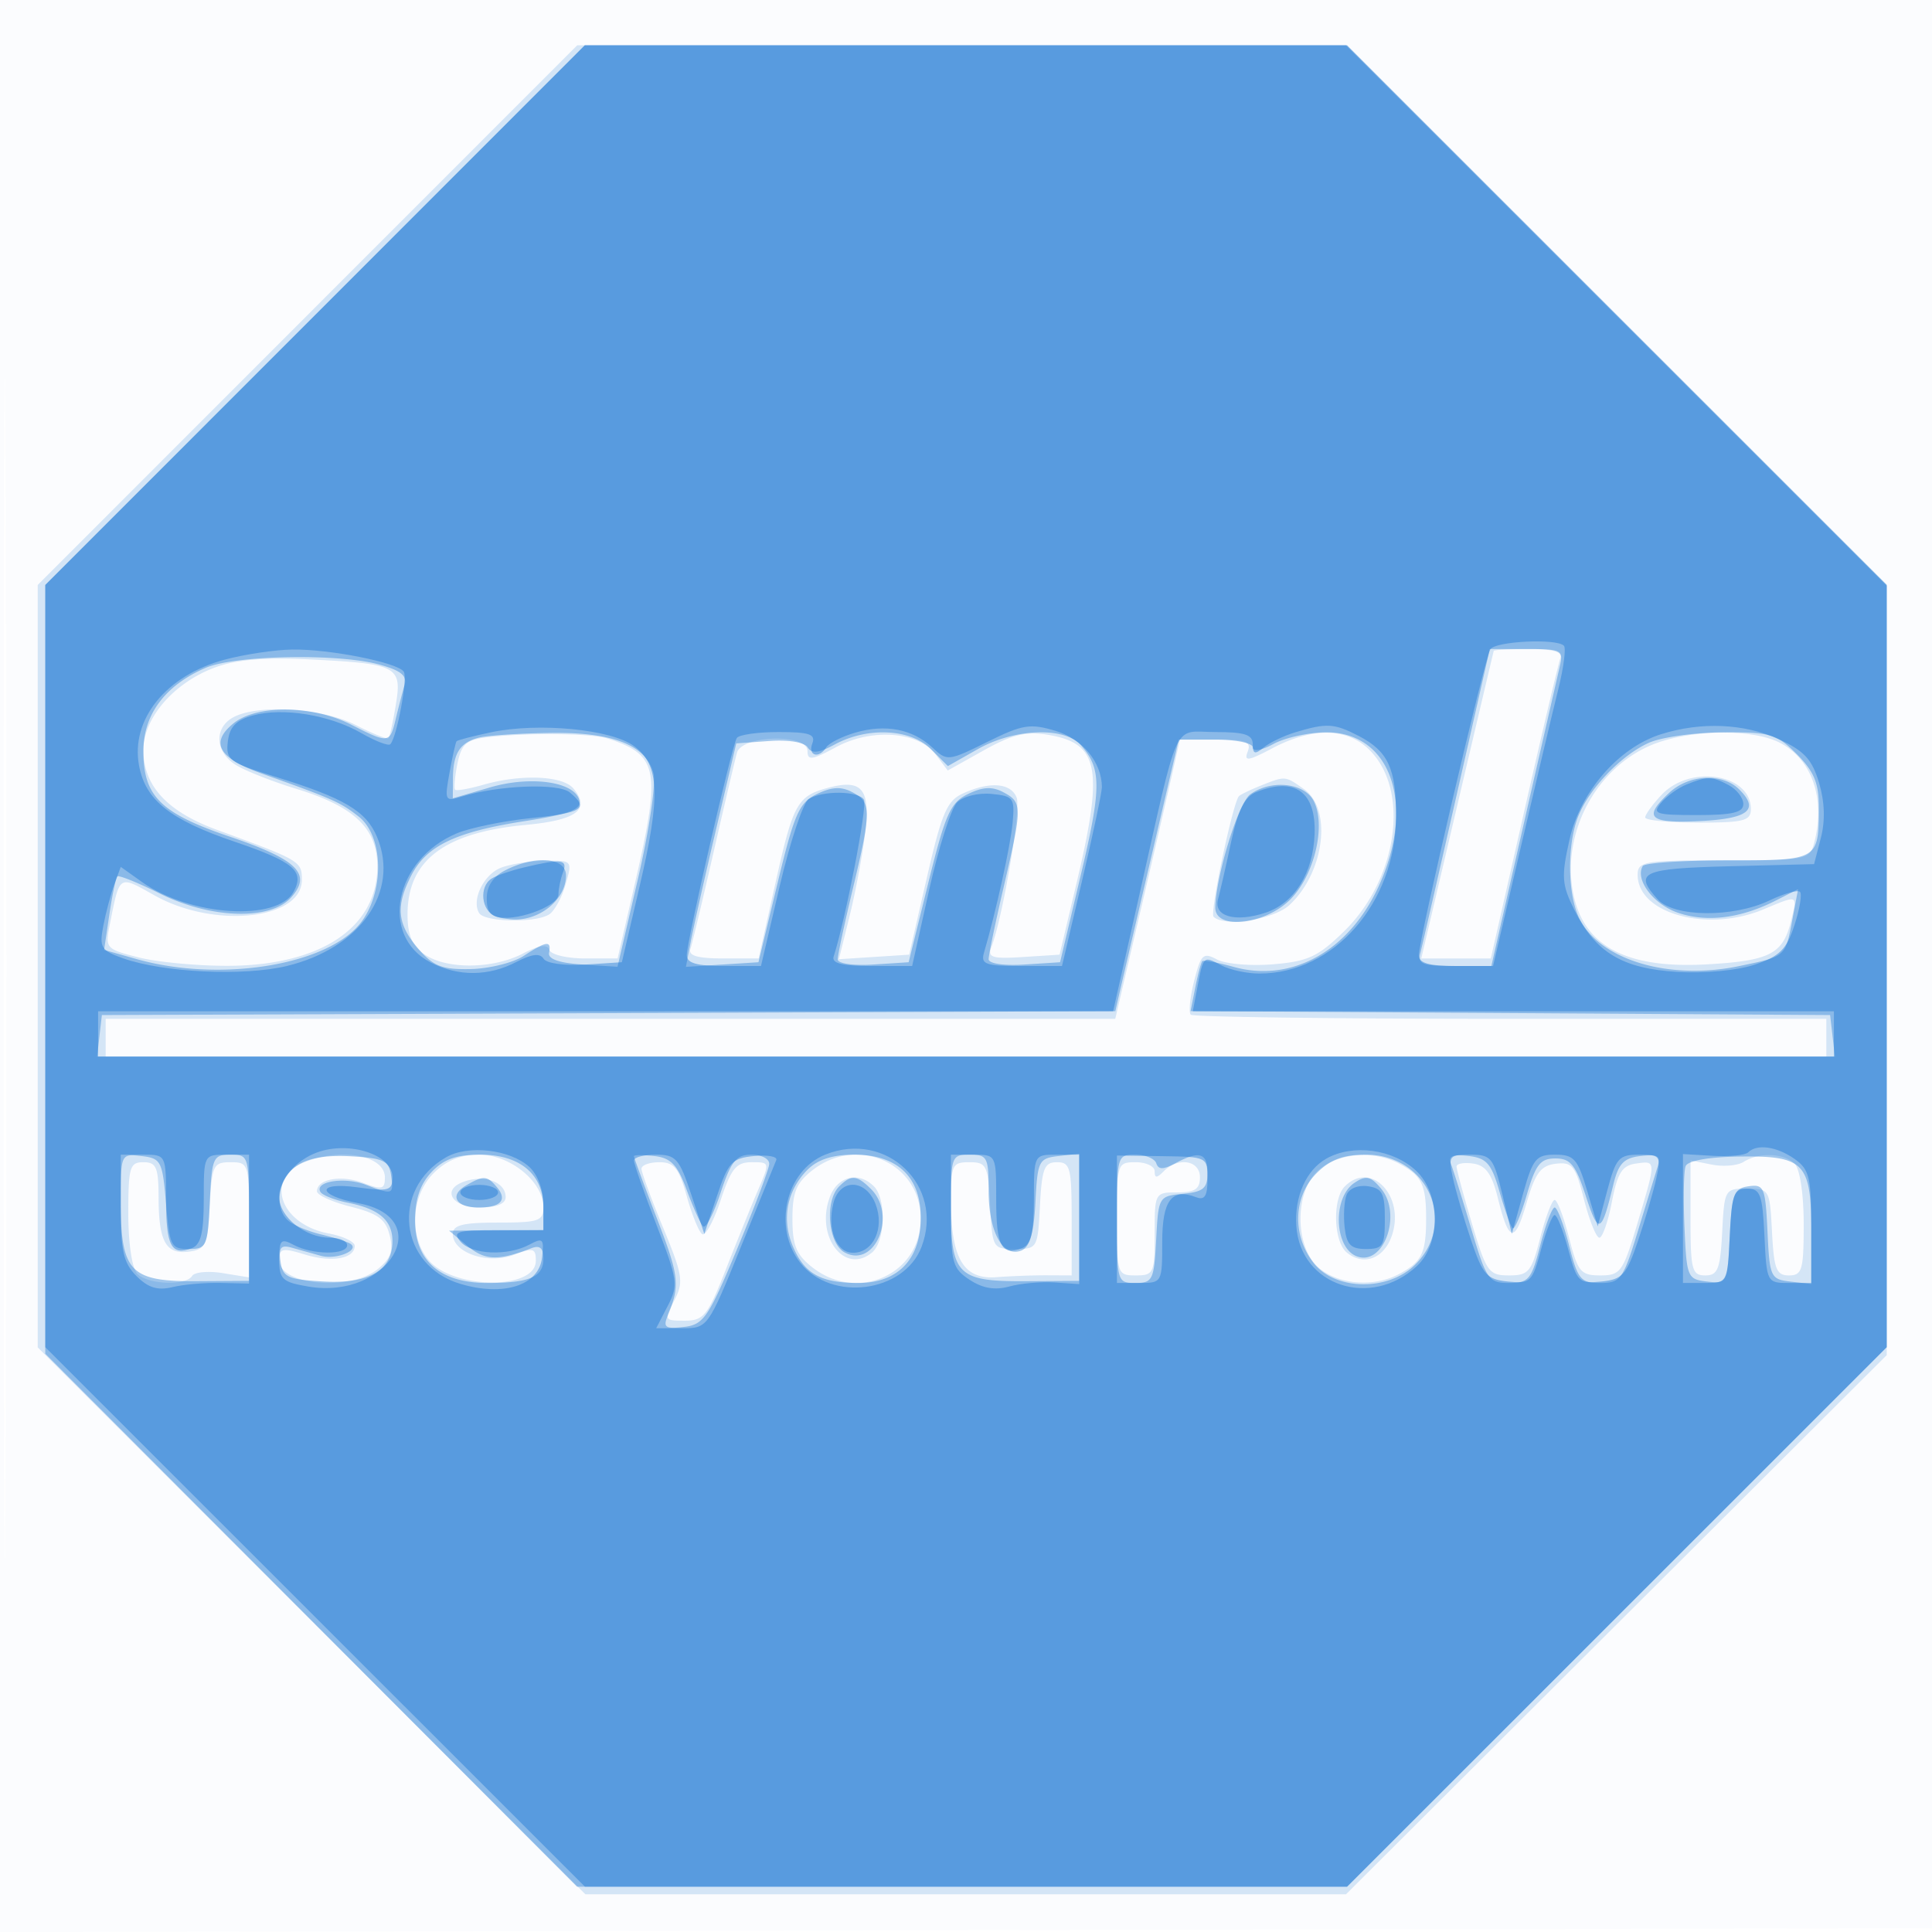
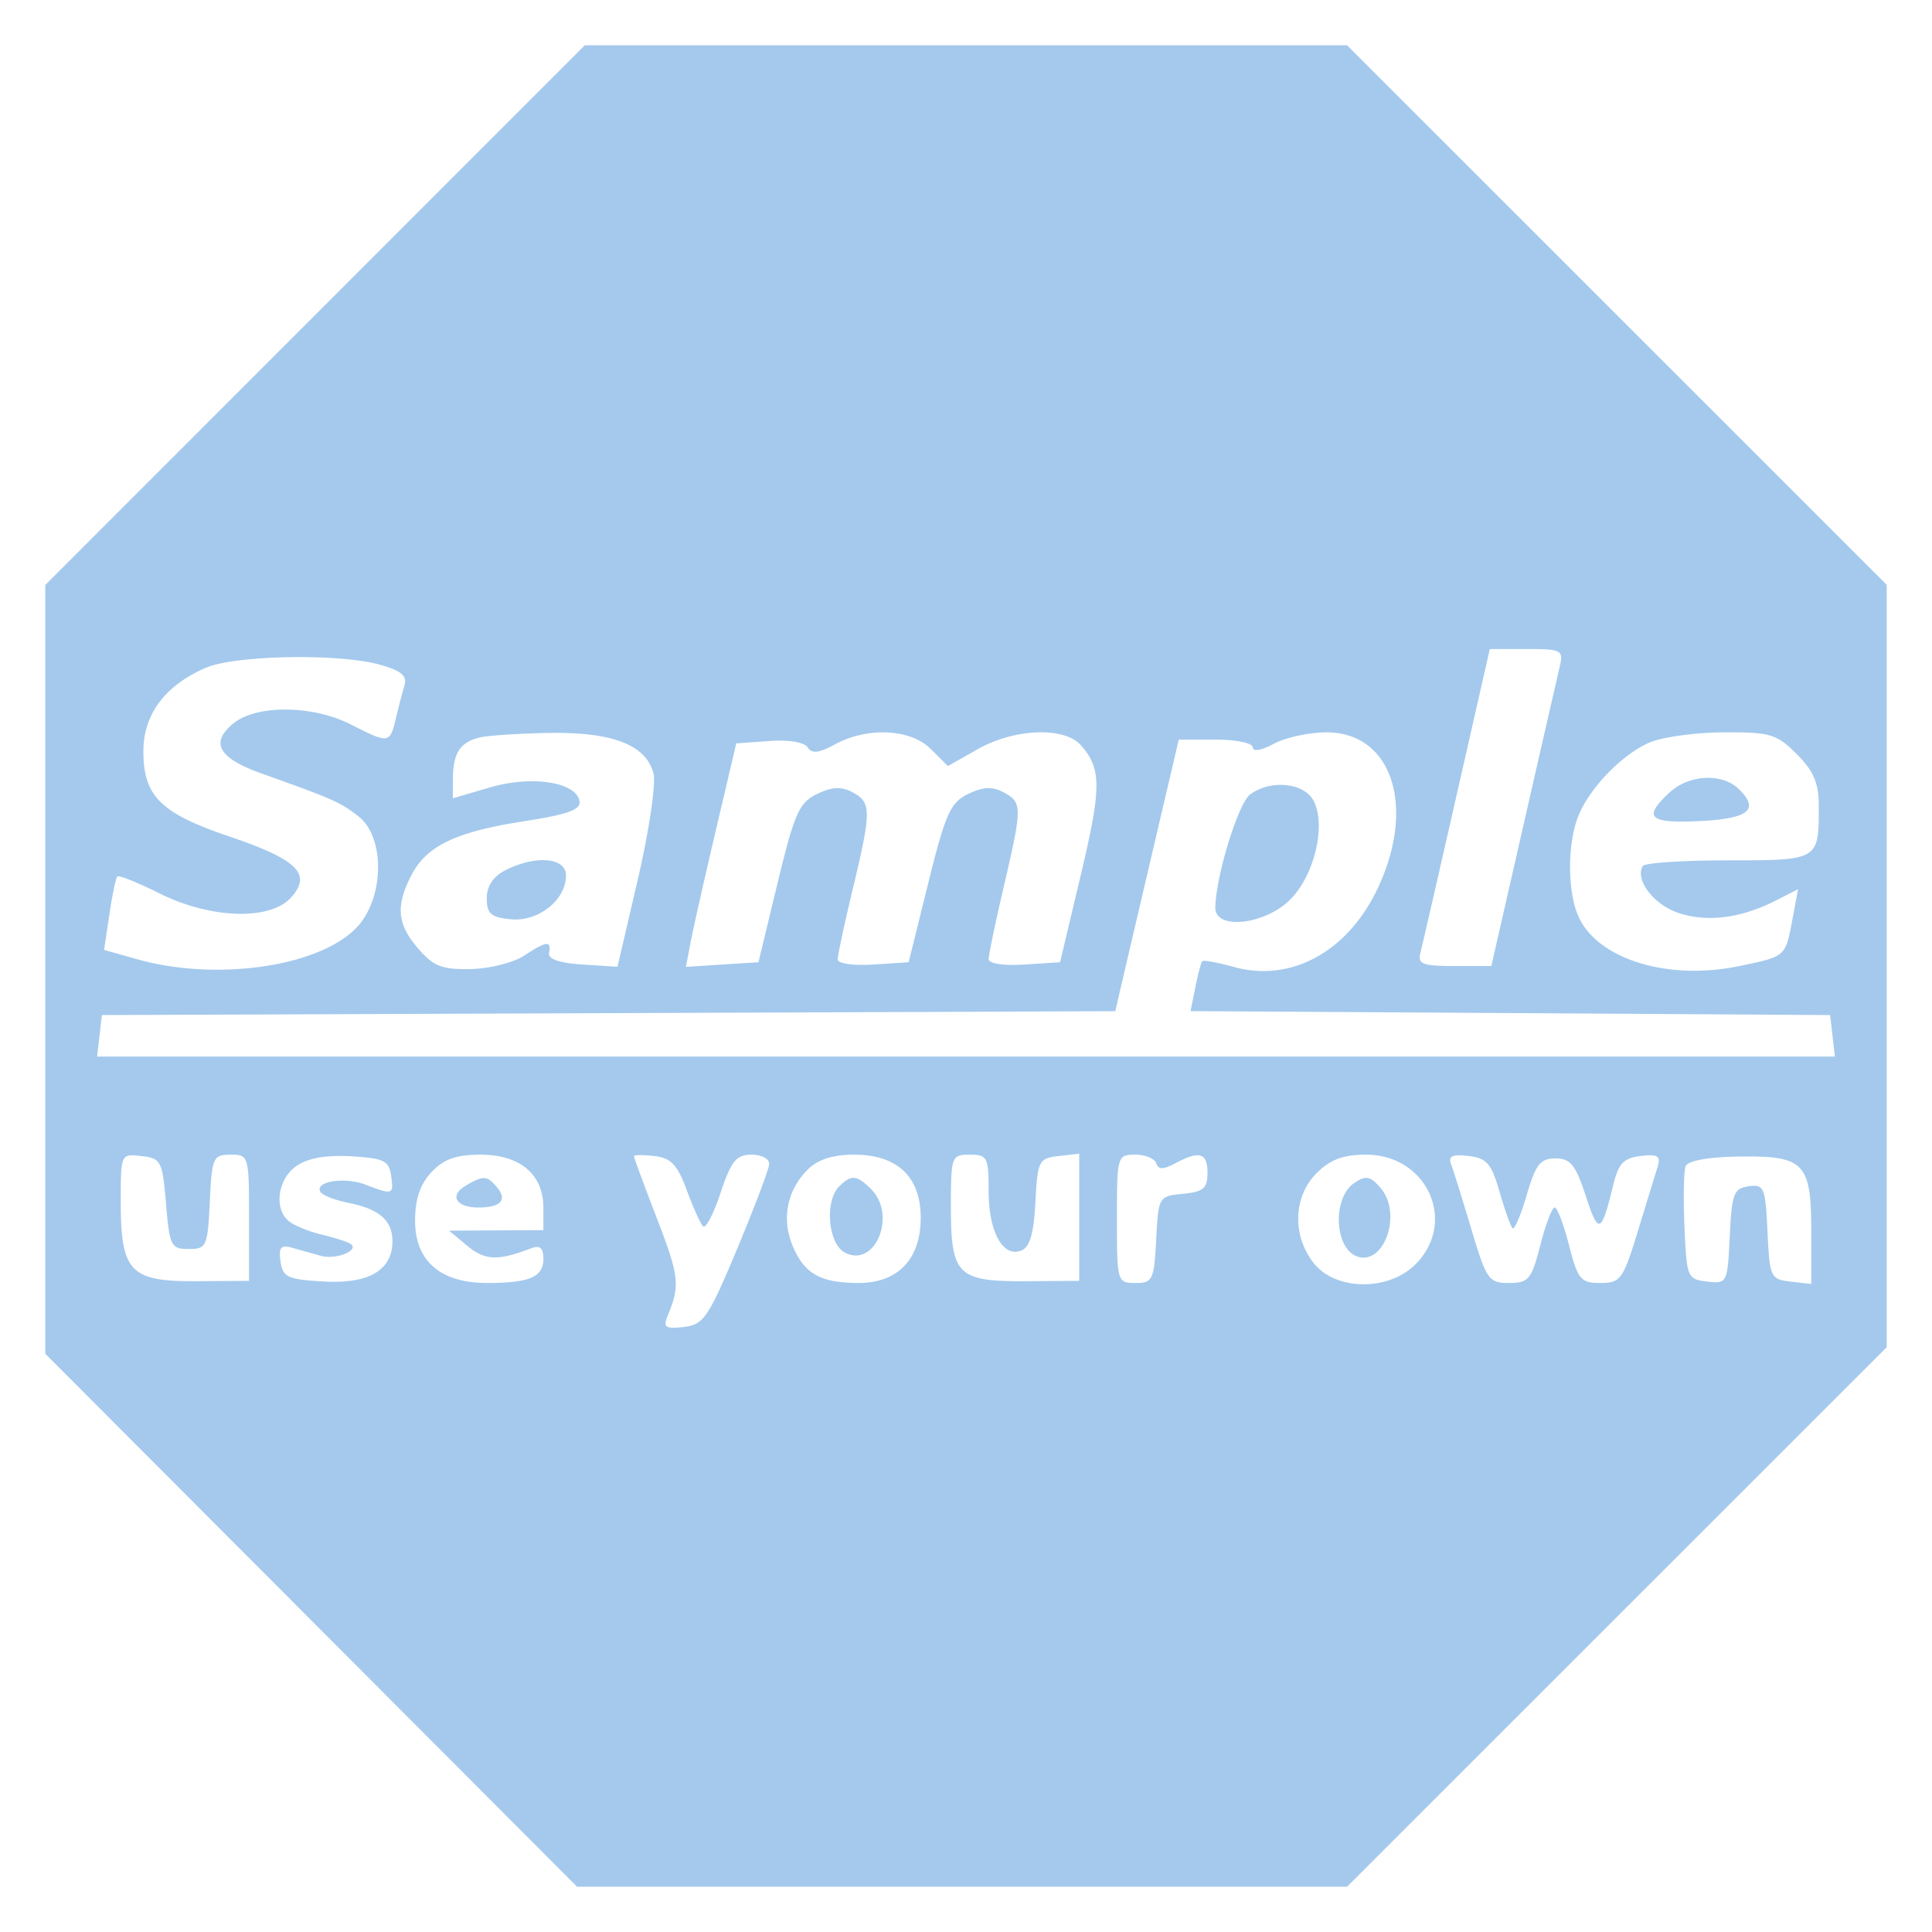
<svg xmlns="http://www.w3.org/2000/svg" width="256" height="256">
-   <path fill="#1976D2" fill-opacity=".016" fill-rule="evenodd" d="M0 128.004v128.004l128.25-.254 128.25-.254.254-127.75L257.008 0H0zm.485.496c0 70.4.119 99.053.265 63.672s.146-92.98 0-128S.485 58.1.485 128.5" />
-   <path fill="#1976D2" fill-opacity=".175" fill-rule="evenodd" d="M40.745 41.755 5 77.51v101.027l36.282 36.231L77.564 251h100.792l35.822-35.719L250 179.562V77.49l-35.755-35.745L178.49 6h-102zM197.926 86.25c-.041.138-2.218 9.362-4.838 20.5L188.325 127h9.219l4.37-19.25c2.402-10.588 4.578-19.812 4.834-20.5.331-.887-.874-1.25-4.141-1.25-2.534 0-4.641.112-4.681.25M28.5 88.436C23.056 90.45 19 95.123 19 99.381c0 4.752 3.151 8.165 9.773 10.587C39.789 113.998 40 114.122 40 116.586c0 5.268-11.566 6.504-19.478 2.082-4.882-2.729-4.625-2.898-5.998 3.951-.604 3.011-.471 3.157 3.868 4.25 2.472.622 7.782 1.121 11.801 1.109C42.467 127.941 50 122.936 50 114.817c0-5.042-3.024-7.94-10.747-10.298-3.164-.965-6.766-2.388-8.003-3.16-2.761-1.724-2.921-4.929-.316-6.324 3.289-1.76 11.789-1.217 16.203 1.035 2.231 1.138 4.187 1.926 4.346 1.75s.594-2.173.968-4.438c.843-5.104.209-5.436-11.451-6.008-5.938-.292-9.706.029-12.5 1.062m35.864 9.279c-2.583.325-3.245.942-3.757 3.5-.341 1.707-.475 3.25-.298 3.428.178.177 1.866-.12 3.751-.66 5.002-1.435 10.513-1.202 11.929.504 2.307 2.78.453 4.183-6.371 4.82C58.885 110.309 54 114.018 54 121.166c0 2.711.603 4.143 2.223 5.277 2.888 2.023 9.044 1.988 13.033-.075 2.182-1.129 3.272-1.283 3.533-.5.208.623 2.328 1.132 4.712 1.132h4.335l2.252-9.75c3.535-15.302 3.184-17.198-3.588-19.4-2.156-.701-11.048-.776-16.136-.135m46.386 1.299c-3.136 1.701-3.75 1.784-3.75.51 0-2.349-8.694-2.139-9.352.226-.267.963-1.669 6.925-3.115 13.25s-2.819 12.063-3.05 12.75c-.297.883.968 1.25 4.311 1.25h4.73l2.28-10.217c2.299-10.306 2.862-11.312 6.944-12.4 4.468-1.19 5.588.154 4.904 5.888-.343 2.876-1.27 7.84-2.06 11.031l-1.436 5.801 4.658-.301 4.658-.302 2.323-10.116c1.994-8.682 2.676-10.277 4.811-11.25 3.561-1.623 6.355-1.4 7.109.567.589 1.532-1.841 15.859-3.361 19.819-.52 1.354.128 1.553 4.217 1.29l4.831-.31 2.253-9.5c3.62-15.259 2.979-18.536-3.845-19.643-2.873-.467-4.735-.011-8.457 2.069l-4.773 2.668-1.597-2.116c-2.318-3.074-8.51-3.525-13.233-.964m57.855.128c-3.238 1.708-3.791 1.785-3.281.456.509-1.327-.2-1.598-4.184-1.598h-4.797l-1.183 5.25a3380 3380 0 0 1-4.284 18.5l-3.1 13.25H14v5h228v-5h-41.833c-23.009 0-42.08-.247-42.382-.548s-.1-2.315.448-4.474c.898-3.537 1.198-3.818 3.025-2.84 1.116.597 4.457.885 7.425.638 4.631-.384 5.963-1.001 9.4-4.357 7.125-6.958 8.778-18.649 3.396-24.031-2.977-2.977-7.53-3.064-12.874-.246m49.816-.246c-7.008 3.183-11.304 11.273-10.06 18.942 1.203 7.409 6.897 10.578 17.87 9.943 8.435-.489 10.075-1.375 11.164-6.031.753-3.218.873-3.178-3.741-1.25-7.417 3.099-16.654.563-16.654-4.573 0-1.79.81-1.927 11.383-1.927 10.96 0 11.406-.084 11.987-2.25 1.561-5.826-.228-11.108-4.515-13.325-3.839-1.985-12.543-1.75-17.434.471m-51.384 5.214c-1.355.541-2.645 1.165-2.867 1.387-.797.797-3.887 15.453-3.368 15.972 1.403 1.403 7.983.38 10.071-1.565 4.633-4.316 5.674-12.707 1.904-15.347-2.531-1.773-2.436-1.766-5.74-.447m53.137 1.204c-1.196 1.273-2.174 2.623-2.174 3 0 .378 3.15.686 7 .686 6.074 0 7-.238 7-1.8 0-4.659-8.019-5.937-11.826-1.886m-153.836 9.685c-2.288.922-3.89 4.299-2.844 5.992.741 1.198 7.462 1.324 9.274.173.698-.442 1.679-2.235 2.18-3.984.909-3.169.899-3.18-2.768-3.117-2.024.035-4.653.456-5.842.936m-26 39c-5.334 2.15-3.256 8.231 3.227 9.447 1.889.355 3.435 1.088 3.435 1.631 0 1.708-3.047 2.244-6.588 1.157-3.002-.921-3.412-.832-3.412.743 0 3.324 9.351 4.179 13.04 1.192 1.747-1.415 2.11-2.436 1.594-4.49-.533-2.126-1.565-2.885-5.15-3.787-2.466-.621-4.484-1.54-4.484-2.042 0-1.627 3.223-2.204 6.147-1.1 2.482.936 2.853.841 2.853-.73 0-2.914-5.747-4.003-10.662-2.021m17.117 1.456c-2.956 2.955-3.285 8.308-.705 11.465 3.222 3.942 14.25 4.057 14.25.148 0-1.68-.332-1.769-2.93-.789-3.441 1.3-8.07-.282-8.07-2.758 0-1.192 1.296-1.521 6-1.521 5.378 0 6-.212 6-2.045 0-3.354-4.402-6.955-8.5-6.955-2.479 0-4.351.76-6.045 2.455m50.18-.382c-2.126 1.672-2.635 2.913-2.635 6.427s.509 4.755 2.635 6.427c5.972 4.698 14.365.943 14.365-6.427s-8.393-11.125-14.365-6.427m67.226-.161c-3.385 2.74-3.385 10.436 0 13.176 2.657 2.152 7.187 2.482 10.455.762 3.07-1.616 3.653-2.789 3.653-7.35s-.583-5.734-3.653-7.35c-3.268-1.72-7.798-1.39-10.455.762m56.186-.962c-.799.505-2.712.667-4.25.359L224 153.75v7.625c0 6.893.187 7.625 1.95 7.625 1.673 0 1.993-.818 2.25-5.75.295-5.656.349-5.75 3.3-5.75s3.005.094 3.3 5.75c.257 4.932.577 5.75 2.25 5.75 1.742 0 1.95-.725 1.95-6.8 0-3.956-.502-7.302-1.2-8-1.419-1.419-4.712-1.542-6.753-.25M17 160.8c0 3.956.502 7.302 1.2 8 1.42 1.42 6.433 1.603 7.259.266.318-.514 2.144-.68 4.059-.369l3.482.565v-7.631c0-7.432-.064-7.631-2.45-7.631-2.281 0-2.471.396-2.75 5.75-.271 5.198-.529 5.782-2.687 6.087-3.099.439-4.079-1.256-4.098-7.087-.013-4.078-.298-4.75-2.015-4.75-1.804 0-2 .667-2 6.8m68-5.938c0 .475 1.292 3.995 2.87 7.824 2.61 6.327 2.743 7.205 1.469 9.637-1.361 2.598-1.32 2.677 1.383 2.677 2.511 0 3.049-.667 5.441-6.75 1.46-3.713 3.376-8.437 4.259-10.5 1.603-3.746 1.602-3.75-.828-3.75-2.032 0-2.707.825-4.097 5.008-.914 2.754-2.014 4.791-2.443 4.526s-1.35-2.519-2.047-5.008C89.961 154.788 89.328 154 87.37 154c-1.303 0-2.37.388-2.37.862m41.015 4.388c.021 7.565 1.683 10.318 6.028 9.985 1.901-.146 4.92-.259 6.707-.251l3.25.015v-7.5c0-6.768-.19-7.499-1.95-7.499-1.673 0-1.993.818-2.25 5.75-.295 5.656-.349 5.75-3.3 5.75s-3.005-.094-3.3-5.75c-.279-5.354-.469-5.75-2.75-5.75-2.291 0-2.449.341-2.435 5.25M148 161.5c0 7.333.056 7.5 2.5 7.5 2.364 0 2.5-.3 2.5-5.5 0-5.444.03-5.5 3-5.5 2.333 0 3-.444 3-2 0-2.255-2.867-2.733-4.8-.8-.933.933-1.2.933-1.2 0 0-.66-1.125-1.2-2.5-1.2-2.444 0-2.5.167-2.5 7.5m45-6.927c0 .391.919 3.797 2.042 7.569 1.908 6.406 2.231 6.858 4.908 6.858 2.601 0 2.983-.462 4.147-5 .704-2.75 1.561-5 1.903-5s1.199 2.25 1.903 5c1.164 4.538 1.546 5 4.147 5 2.677 0 3-.452 4.908-6.858 2.525-8.478 2.528-8.35-.208-7.962-1.811.258-2.429 1.246-3.168 5.07-.504 2.613-1.25 4.75-1.657 4.75s-1.322-2.271-2.034-5.047c-1.15-4.488-1.565-5.014-3.744-4.75-1.984.241-2.718 1.22-3.86 5.153-1.589 5.474-2.328 5.344-3.831-.676-.785-3.144-1.59-4.259-3.25-4.5-1.213-.175-2.206.001-2.206.393m-131.75 2.089C58.504 157.77 60.007 160 63.5 160c2.325 0 3.5-.468 3.5-1.393 0-2.049-2.987-3.06-5.75-1.945m48.724 1.907c-1.989 5.23 1.925 10.419 5.574 7.391 1.756-1.457 1.918-7.094.252-8.76-2.016-2.016-4.787-1.365-5.826 1.369M178.2 157.2c-1.666 1.666-1.504 7.303.252 8.76 2.199 1.825 4.895.839 5.956-2.179 1.843-5.241-2.716-10.073-6.208-6.581" />
  <path fill="#1976D2" fill-opacity=".391" fill-rule="evenodd" d="M41.745 41.755 6 77.51v101.869l35.231 35.31L76.462 250H178.49l35.755-35.745L250 178.51V77.49l-35.755-35.745L178.49 6h-101zm151.288 63.495c-2.406 10.588-4.575 20.037-4.82 21-.38 1.49.285 1.75 4.476 1.75h4.922l4.276-18.75a9740 9740 0 0 1 4.803-21c.491-2.099.198-2.25-4.378-2.25h-4.905zM27.245 88.493C21.87 90.829 19 94.673 19 99.535c0 5.974 2.256 8.207 11.434 11.321 9.021 3.06 10.939 4.97 8.119 8.085-2.771 3.062-10.653 2.81-17.408-.556-2.887-1.438-5.408-2.451-5.603-2.25s-.669 2.473-1.052 5.049l-.697 4.683 4.353 1.227c11.255 3.172 25.72.712 29.841-5.076 2.994-4.204 2.765-11.281-.446-13.807-2.429-1.91-3.388-2.336-12.865-5.714-5.744-2.047-6.892-4.094-3.732-6.653 3.081-2.494 10.503-2.42 15.556.156 5.008 2.553 5.156 2.535 5.939-.75.361-1.513.881-3.51 1.157-4.44.377-1.273-.436-1.949-3.298-2.744-5.444-1.512-19.177-1.258-23.053.427M63.5 97.732c-2.535.633-3.465 2.078-3.485 5.408L60 105.781l4.916-1.441c5.515-1.617 11.385-.733 11.87 1.788.222 1.151-1.481 1.777-7.283 2.679-9.12 1.418-12.967 3.256-14.986 7.16-2.119 4.097-1.899 6.477.897 9.727 2.017 2.344 3.158 2.79 6.938 2.712 2.488-.052 5.661-.84 7.051-1.75 3.026-1.983 3.678-2.062 3.347-.406-.165.825 1.336 1.352 4.412 1.551l4.661.301 2.691-11.573c1.489-6.403 2.416-12.672 2.074-14.033-.947-3.775-5.402-5.513-13.788-5.38-4.015.064-8.2.341-9.3.616m47.121.908c-2.126 1.151-3.068 1.255-3.599.395-.424-.686-2.519-1.035-5.091-.85l-4.371.315-2.704 11.5c-1.488 6.325-2.989 12.988-3.336 14.807l-.632 3.307 4.806-.307 4.806-.307 2.535-10.5c2.231-9.236 2.86-10.656 5.231-11.795 1.992-.958 3.223-1.014 4.715-.215 2.499 1.337 2.5 2.446.012 12.823-1.096 4.573-1.993 8.76-1.993 9.305 0 .558 2.056.858 4.701.687l4.7-.305 2.6-10.5c2.271-9.177 2.937-10.663 5.28-11.795 1.981-.958 3.208-1.014 4.7-.215 2.494 1.335 2.495 1.892.019 12.51-1.1 4.718-2 9.035-2 9.594 0 .587 1.994.887 4.732.711l4.733-.305 2.732-11.5c2.774-11.674 2.778-14.12.03-17.25-2.184-2.487-8.813-2.235-13.677.52l-3.951 2.238-2.254-2.254c-2.693-2.693-8.38-2.968-12.724-.614m58.129-.068c-1.593.864-2.75 1.058-2.75.46 0-.569-2.2-1.032-4.903-1.032h-4.904l-3.688 15.75c-2.029 8.662-3.921 16.759-4.204 17.993l-.514 2.243-67.144.257-67.143.257-.316 2.75-.317 2.75h230.266l-.317-2.75-.316-2.75-42.373-.261-42.373-.261.634-3.166c.348-1.741.766-3.299.929-3.462.162-.163 2.045.187 4.183.777 7.615 2.103 15.164-2.062 19.116-10.548 5.055-10.856 1.748-20.623-6.955-20.539-2.289.022-5.399.711-6.911 1.532m49.75-.155c-3.727 1.664-8.031 6.179-9.436 9.898-1.404 3.714-1.352 9.958.108 13.163 2.57 5.641 11.844 8.491 21.265 6.535 6.262-1.3 6.128-1.18 7.101-6.363l.719-3.834-2.878 1.471c-4.653 2.379-9.1 2.96-12.945 1.691-3.302-1.09-5.833-4.402-4.758-6.228.243-.412 5.317-.75 11.276-.75 12.069 0 12.048.012 12.048-7.159 0-3.082-.668-4.663-2.923-6.918-2.671-2.671-3.513-2.92-9.75-2.884-3.755.022-8.177.642-9.827 1.378m2.689 6.622c-3.533 3.291-2.697 4.081 3.982 3.759 6.509-.314 7.997-1.488 5.302-4.182-2.226-2.227-6.657-2.025-9.284.423m-55.533.223c-1.573 1.151-4.534 10.755-4.62 14.988-.062 3.019 6.549 2.318 9.92-1.052 3.236-3.236 4.804-9.909 3.084-13.123-1.271-2.375-5.665-2.801-8.384-.813M67 115.294c-1.651.835-2.5 2.104-2.5 3.736 0 2.046.547 2.523 3.191 2.779C71.338 122.162 75 119.252 75 116c0-2.376-4.001-2.729-8-.706m-51 43.917c0 9.301 1.238 10.609 9.99 10.554l7.01-.044v-8.36c0-8.208-.045-8.361-2.452-8.361-2.31 0-2.47.363-2.75 6.25-.282 5.921-.43 6.25-2.798 6.25-2.333 0-2.533-.4-3-6-.472-5.658-.657-6.018-3.25-6.316-2.744-.316-2.75-.304-2.75 6.027m23.25-4.688c-2.456 1.736-2.987 5.621-.994 7.274.69.573 2.603 1.366 4.25 1.761s3.38.938 3.851 1.205c1.483.843-1.762 2.218-3.857 1.635-1.1-.306-2.824-.788-3.832-1.071-1.456-.408-1.764-.033-1.5 1.83.295 2.078.938 2.378 5.691 2.649 6.011.343 9.141-1.485 9.141-5.339 0-2.752-1.744-4.266-5.866-5.09-1.747-.35-3.398-.995-3.669-1.434-.857-1.386 3.156-2.038 5.968-.968 3.649 1.387 3.752 1.35 3.387-1.225-.277-1.944-.999-2.289-5.32-2.534-3.347-.19-5.744.242-7.25 1.307m17.924.791c-1.505 1.602-2.174 3.581-2.174 6.428 0 5.355 3.358 8.258 9.553 8.258 5.631 0 7.447-.784 7.447-3.214 0-1.419-.463-1.822-1.593-1.389-4.416 1.695-6.145 1.633-8.47-.302l-2.437-2.028 6.25-.034L72 163v-3c0-4.394-3.099-7-8.326-7-3.228 0-4.877.587-6.5 2.314M84 153.206c0 .187 1.377 3.915 3.06 8.285 2.944 7.647 3.072 8.804 1.416 12.839-.64 1.558-.324 1.78 2.129 1.5 2.623-.301 3.254-1.225 7.062-10.33 2.3-5.5 4.216-10.562 4.257-11.25.042-.687-1.013-1.25-2.344-1.25-2.019 0-2.697.837-4.102 5.065-.925 2.785-1.966 4.781-2.313 4.433s-1.324-2.513-2.171-4.814c-1.229-3.34-2.09-4.248-4.267-4.5-1.5-.174-2.727-.164-2.727.022m23.025 1.769c-2.732 2.732-3.482 6.508-2.001 10.083 1.541 3.721 3.7 4.942 8.736 4.942 5.227 0 8.24-3.159 8.24-8.64 0-5.424-3.096-8.36-8.814-8.36-2.835 0-4.823.637-6.161 1.975M126 159.929c0 9.044.861 9.893 9.976 9.836l7.024-.044v-16.854l-2.75.317c-2.607.3-2.766.618-3.051 6.117-.218 4.188-.745 5.971-1.895 6.413-2.434.934-4.304-2.5-4.304-7.905 0-4.463-.18-4.809-2.5-4.809-2.426 0-2.5.205-2.5 6.929m22 1.571c0 8.354.042 8.5 2.45 8.5 2.281 0 2.471-.396 2.75-5.75.297-5.685.337-5.754 3.55-6.063 2.692-.26 3.25-.732 3.25-2.75 0-2.692-1.056-3.012-4.268-1.294-1.603.858-2.232.858-2.518 0-.209-.628-1.468-1.143-2.797-1.143-2.366 0-2.417.178-2.417 8.5m26.455-6.045c-3.094 3.093-3.26 8.252-.382 11.91 2.884 3.667 9.892 3.761 13.472.18C193.148 161.943 189.123 153 181 153c-3.01 0-4.739.648-6.545 2.455m17.827-1.162c.307.798 1.513 4.659 2.68 8.579 1.991 6.685 2.301 7.128 4.988 7.128 2.601 0 2.983-.462 4.147-5 .704-2.75 1.561-5 1.903-5s1.199 2.25 1.903 5c1.164 4.54 1.546 5 4.149 5 2.669 0 3.011-.467 4.936-6.75 1.138-3.713 2.322-7.571 2.632-8.575.465-1.509.081-1.769-2.221-1.5-2.249.263-2.947.997-3.634 3.825-1.582 6.507-1.948 6.658-3.633 1.5-1.356-4.154-2.037-5-4.027-5-2.004 0-2.627.794-3.811 4.856-.779 2.67-1.623 4.648-1.876 4.395-.254-.253-1.031-2.438-1.728-4.856-1.072-3.72-1.704-4.446-4.116-4.725-2.158-.249-2.714.023-2.292 1.123m31.07.231c-.247.646-.316 4.28-.151 8.075.289 6.668.39 6.912 3 7.213 2.655.306 2.705.206 3-6 .267-5.633.536-6.346 2.5-6.625 2.042-.291 2.222.14 2.5 6 .287 6.058.41 6.326 3.049 6.629l2.75.317v-6.995c0-9.078-.914-10.02-9.595-9.888-4.048.061-6.776.554-7.053 1.274m-161.623 2.568C59.492 158.394 60.41 160 63.392 160c2.954 0 3.869-.981 2.477-2.658-1.317-1.586-1.795-1.615-4.14-.25m49.471.108c-1.952 1.952-1.483 7.578.731 8.763 4.01 2.146 6.96-4.929 3.498-8.392-1.886-1.886-2.648-1.952-4.229-.371m68.227-.435c-2.869 1.965-2.638 8.556.341 9.699 3.569 1.37 6.067-5.548 3.235-8.961-1.394-1.679-2.014-1.807-3.576-.738" />
-   <path fill="#1976D2" fill-opacity=".437" fill-rule="evenodd" d="M41.745 41.755 6 77.51v101l35.755 35.745L77.51 250h100.98l35.755-35.745L250 178.51V77.609l-35.823-35.805L178.354 6H77.49zm155.734 44.279C196.716 87.268 188 124.56 188 126.59c0 1.022 1.353 1.41 4.919 1.41h4.919l3.677-15.75c2.021-8.662 4.258-18.087 4.971-20.943.712-2.856 1.044-5.444.738-5.75-.988-.988-9.085-.591-9.745.477m-167.73 1.379c-7.754 2.086-12.469 7.936-11.322 14.049.857 4.566 4.102 7.157 12.577 10.039 7.953 2.705 9.383 3.907 7.914 6.652-2.129 3.978-13.732 3.252-20.062-1.255l-2.854-2.033-.852 2.318c-.469 1.274-1.126 3.742-1.46 5.484-.551 2.878-.314 3.27 2.602 4.308 5.318 1.893 15.976 2.4 21.677 1.033 9.745-2.338 15.008-9.822 12.005-17.072-1.437-3.467-4.341-5.188-13.568-8.038-6.043-1.866-6.504-2.211-6.217-4.641.231-1.946 1.087-2.84 3.311-3.455 3.955-1.093 10.184-.083 14.376 2.334 1.857 1.07 3.584 1.737 3.839 1.482.855-.855 2.329-8.737 1.795-9.601-.752-1.218-9.846-3.029-14.809-2.95-2.311.038-6.339.643-8.952 1.346m35.363 9.61c-2.414.506-4.491 1.045-4.617 1.198s-.546 2.027-.933 4.164c-.674 3.724-.607 3.855 1.617 3.167 4.863-1.506 12.803-1.812 14.319-.553 2.572 2.134 1.715 2.703-5.129 3.404-3.647.374-8.071 1.281-9.832 2.017-8.273 3.457-10.321 13.572-3.465 17.117 3.628 1.877 7.661 1.851 11.35-.073 2.035-1.061 3.128-1.193 3.597-.433.384.621 2.763.957 5.526.78l4.852-.311 2.339-10c2.833-12.114 2.674-16.129-.736-18.647-3.002-2.217-12.604-3.147-18.888-1.83m48.187.063c-1.76.52-3.474 1.389-3.809 1.93-.966 1.564-2.487 1.14-1.852-.516.465-1.211-.396-1.5-4.472-1.5-2.776 0-5.269.357-5.539.794C96.966 98.865 91 124.769 91 126.572c0 1.044 1.323 1.428 4.917 1.428h4.916l2.493-10.635c1.371-5.849 3.096-11.017 3.833-11.485 1.827-1.157 6.586-1.102 7.32.086.483.781-2.416 15.781-4.016 20.784-.287.895 1.133 1.25 5.001 1.25h5.401l2.26-10.121c1.243-5.566 2.904-10.766 3.693-11.554.805-.805 2.802-1.3 4.557-1.129 2.918.284 3.104.535 2.807 3.804-.277 3.046-2.228 11.898-3.802 17.25-.446 1.515.214 1.75 4.912 1.75h5.427l2.649-11.25c1.457-6.187 2.645-11.791 2.641-12.453-.024-3.298-2.563-6.383-6.135-7.453-3.384-1.014-4.369-.854-9.063 1.469-5.173 2.56-5.303 2.573-7.289.721-2.62-2.443-6.222-3.13-10.223-1.948m58.387-.069c-1.548.464-3.46 1.381-4.25 2.036-1.148.953-1.436.866-1.436-.431 0-1.278-1.052-1.622-4.961-1.622-5.756 0-4.67-2.364-10.216 22.247l-3.323 14.747-67.25.003L13 134v6h230v-6h-84.95l.619-3.25c.785-4.128.774-4.118 3.18-2.831 1.111.595 3.37 1.081 5.02 1.081 9.906 0 18.062-9.375 18.109-20.816.026-6.337-1.049-8.652-4.958-10.674-3.231-1.671-4.218-1.729-8.334-.493m48.361.288c-5.616 1.79-10.667 7.636-12.089 13.993-1.094 4.888-1.023 5.895.657 9.278 2.802 5.641 6.335 7.766 13.646 8.207 3.577.215 7.944-.193 10.236-.957 3.31-1.104 4.215-2.001 5.271-5.224.702-2.141 1.035-4.132.741-4.426s-2.119.221-4.055 1.145c-4.828 2.302-12.652 2.223-14.799-.15-3.237-3.577-2.114-4.094 9.533-4.388l11.188-.283.901-3.482c.592-2.289.506-4.8-.252-7.327-.923-3.084-1.98-4.222-5.338-5.746-4.615-2.095-10.341-2.329-15.64-.64m3.418 6.647c-1.119.453-2.636 1.55-3.372 2.436-1.206 1.453-.733 1.612 4.785 1.612 4.71 0 6.122-.338 6.122-1.465 0-.805-.87-1.93-1.934-2.5-2.237-1.197-2.832-1.206-5.601-.083m-57.034 1.012c-1.509.611-2.407 2.419-3.321 6.687-.689 3.217-1.459 6.583-1.711 7.481-.643 2.289 2.272 3.132 6.271 1.812 3.851-1.271 6.326-5.222 6.521-10.408.211-5.62-2.62-7.652-7.76-5.572m-97.018 9.979c-1.698.406-3.611 1.061-4.25 1.456-1.724 1.066-1.409 4.293.49 5.021 2.257.866 8.347-1.261 8.347-2.916 0-.737.273-2.052.607-2.922.661-1.723-.212-1.83-5.194-.639M42 152.709c-2.825 1.039-5 3.601-5 5.889 0 2.65 3.424 5.402 6.723 5.402 1.252 0 2.277.45 2.277 1 0 1.309-4.597 1.286-7.066-.035-1.709-.915-1.934-.692-1.934 1.912 0 2.643.4 3.015 3.873 3.602 10.581 1.787 17.079-9.084 6.604-11.049-5.519-1.036-5.635-2.861-.133-2.106 4.206.576 4.656.444 4.656-1.368 0-2.961-5.722-4.819-10-3.247m17.11.637c-7.359 4.232-6.231 14.339 1.873 16.767 5.742 1.72 10.412.226 10.841-3.469.292-2.52.127-2.688-1.685-1.719-2.888 1.546-7.688 1.323-9.139-.425-1.084-1.306-.451-1.5 4.878-1.5H72v-3.345c0-2.001-.754-4.027-1.876-5.043-2.553-2.31-8.091-2.947-11.014-1.266m50.247-.354c-5.248 2.117-6.991 9.66-3.314 14.336 4.113 5.229 13.757 3.959 16.066-2.115 3.07-8.074-4.663-15.486-12.752-12.221m66.406.524c-2.688 1.507-4.264 5.047-3.991 8.966.552 7.902 9.866 10.974 15.978 5.27 3.183-2.972 3.127-9.579-.107-12.617-3.058-2.873-8.356-3.595-11.88-1.619m55.876-.822c-.381.382-2.481.588-4.666.459l-3.973-.234V170h2.952c2.923 0 2.956-.062 3.25-6.25.262-5.484.543-6.25 2.298-6.25s2.036.766 2.298 6.25c.294 6.188.327 6.25 3.25 6.25H240v-7.443c0-6.558-.264-7.629-2.223-9-2.351-1.647-4.983-2.017-6.138-.863M16 160c0 5.776.367 7.367 2.098 9.098 1.543 1.543 2.799 1.927 4.75 1.453 1.459-.355 4.34-.606 6.402-.558l3.75.088V153h-3c-2.994 0-3 .012-3 5.893 0 4.464-.386 6.041-1.59 6.503-2.705 1.038-3.41-.296-3.41-6.455 0-5.934-.003-5.941-3-5.941h-3zm68-6.227c0 .425 1.349 4.275 2.997 8.555 2.817 7.315 2.905 7.96 1.474 10.728L86.949 176h3.415c3.404 0 3.432-.039 7.776-10.703 2.398-5.886 4.521-11.093 4.717-11.571.197-.478-1.117-.724-2.92-.547-2.955.289-3.441.813-4.943 5.321l-1.667 5-1.744-5.25c-1.573-4.736-2.029-5.25-4.663-5.25-1.606 0-2.92.348-2.92.773m42 6.704c0 6.866.204 7.61 2.493 9.11 1.728 1.133 3.338 1.402 5.25.879 1.516-.415 4.22-.655 6.007-.534l3.25.221V153h-3c-2.994 0-3 .012-3 5.893 0 4.464-.386 6.041-1.59 6.503-2.705 1.038-3.41-.296-3.41-6.455 0-5.934-.003-5.941-3-5.941h-3zm22 1.08V170h3c2.962 0 3-.067 3-5.393 0-5.562 1.248-7.217 4.5-5.969 1.126.432 1.5-.164 1.5-2.389 0-2.949-.035-2.966-6-3.051l-6-.085zm44.534-5.403c.381 1.735 1.469 5.448 2.418 8.25 1.538 4.542 2.069 5.13 4.874 5.408 2.971.295 3.217.056 4.369-4.25.671-2.509 1.483-4.562 1.805-4.562s1.134 2.053 1.805 4.562c1.152 4.306 1.398 4.545 4.369 4.25 2.805-.278 3.336-.866 4.874-5.408.949-2.802 2.037-6.515 2.418-8.25.656-2.985.534-3.154-2.268-3.154-2.688 0-3.077.438-4.226 4.75l-1.265 4.75-1.412-4.75c-1.25-4.207-1.733-4.75-4.225-4.75-2.542 0-2.955.508-4.278 5.25l-1.465 5.25-1.263-5.25c-1.173-4.876-1.476-5.25-4.243-5.25-2.823 0-2.943.166-2.287 3.154M61 158c0 .55 1.125 1 2.5 1s2.5-.45 2.5-1-1.125-1-2.5-1-2.5.45-2.5 1m49.429 1.428c-.864 3.441.376 6.572 2.603 6.572 2.688 0 4.202-3.255 2.993-6.435-1.282-3.371-4.763-3.457-5.596-.137m67.992-1.083c-.314.818-.424 2.762-.246 4.321.26 2.27.823 2.834 2.825 2.834 2.25 0 2.5-.4 2.5-4 0-3.389-.344-4.049-2.254-4.32-1.308-.186-2.494.303-2.825 1.165" />
</svg>